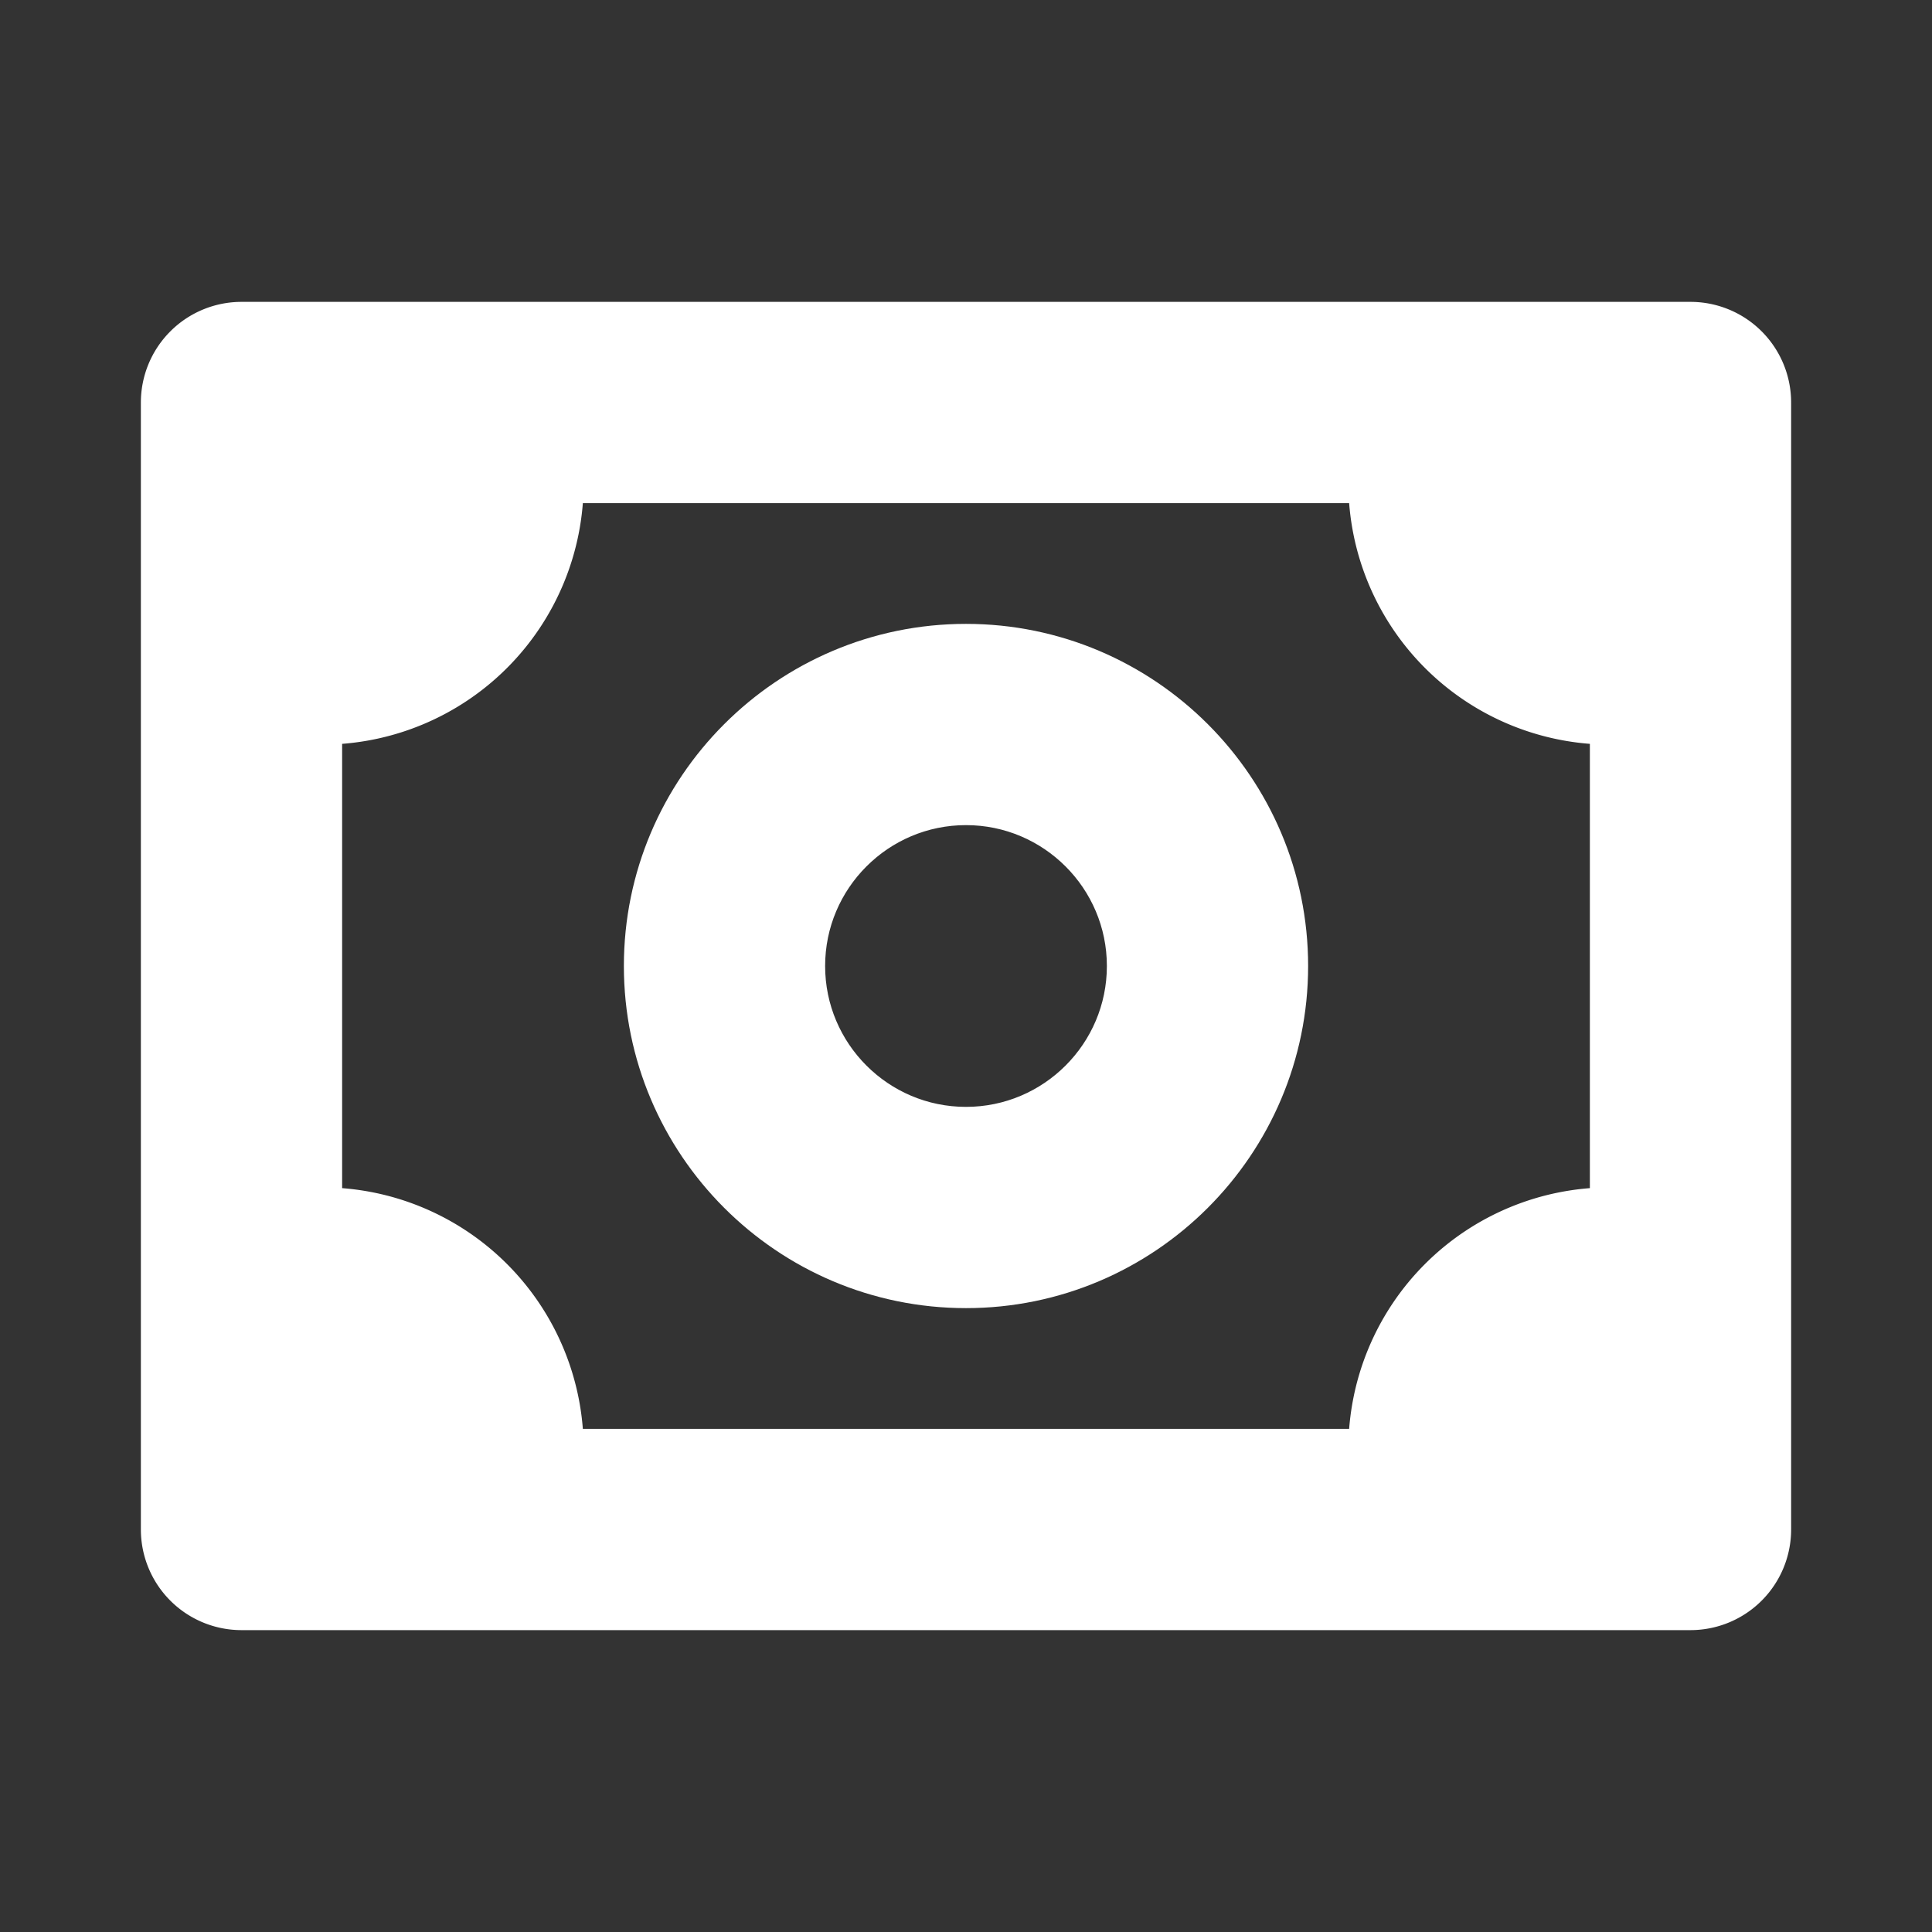
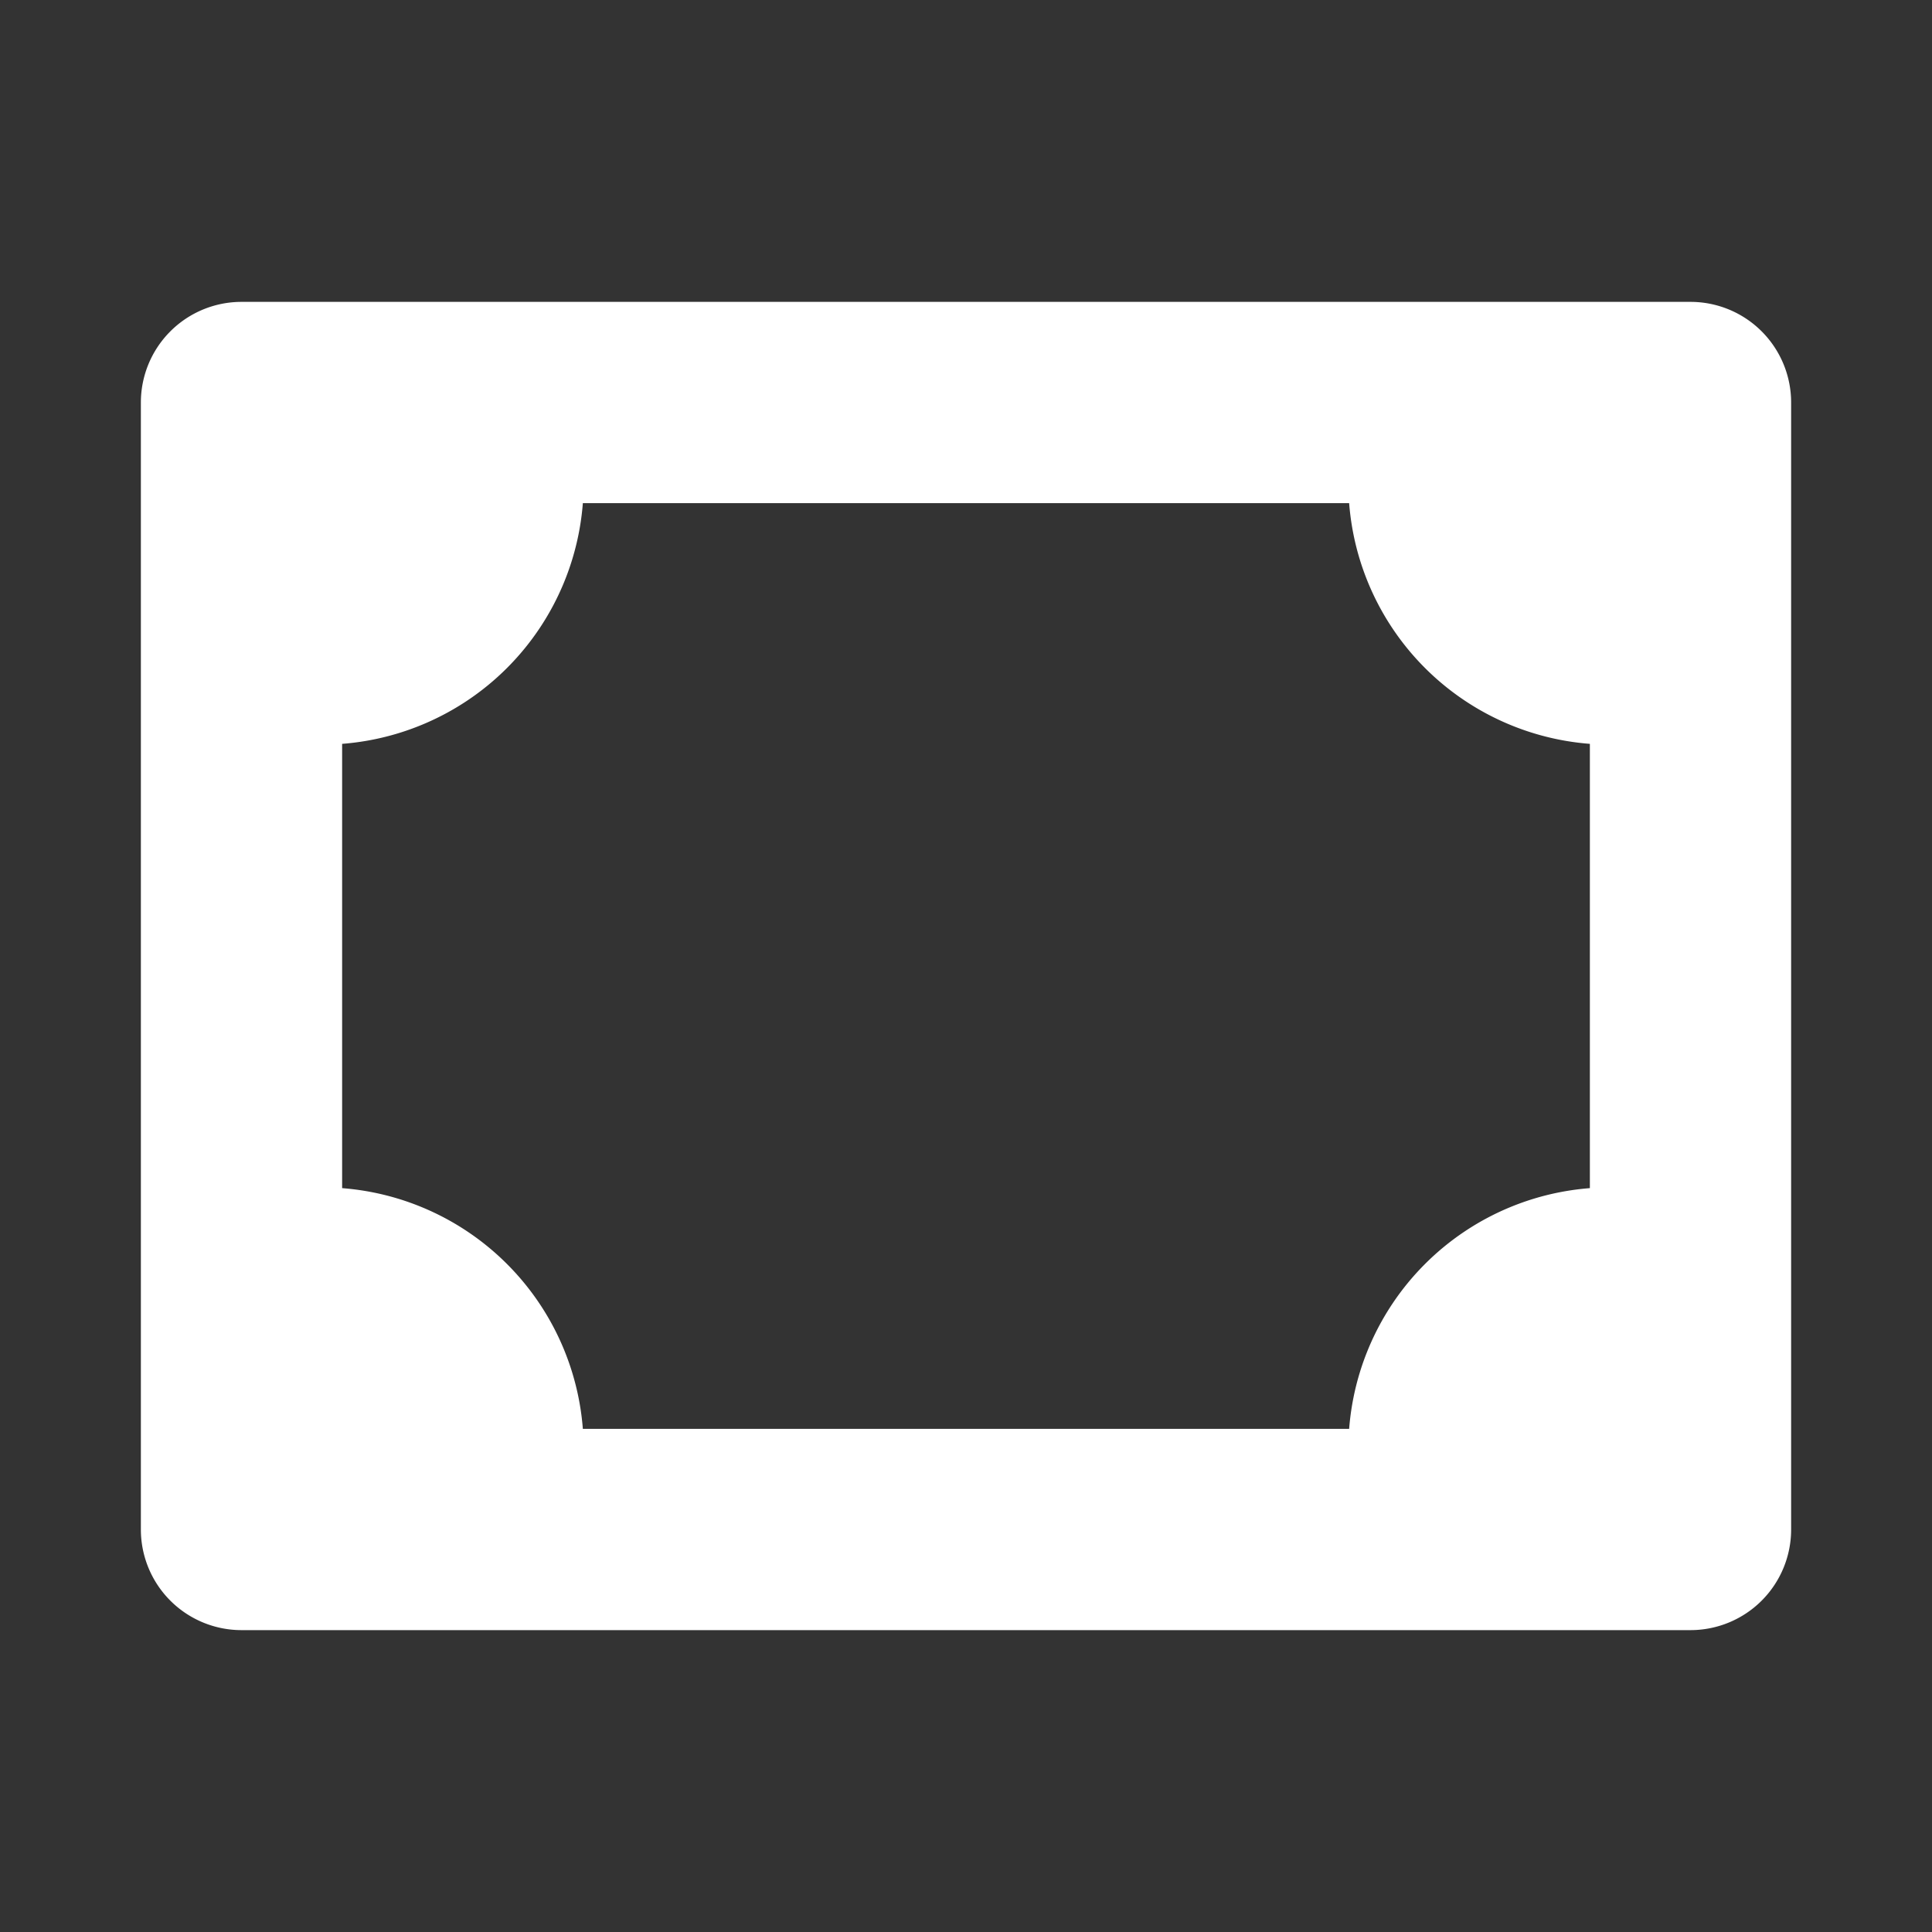
<svg xmlns="http://www.w3.org/2000/svg" width="56" height="56" viewBox="0 0 24 24">
  <rect x="0" y="0" width="24" height="24" fill="#333333" stroke="none" />
  <path fill="white" d="M21 4H3a1 1 0 0 0-1 1v14a1 1 0 0 0 1 1h18a1 1 0 0 0 1-1V5a1 1 0 0 0-1-1m-1 11a3 3 0 0 0-3 3H7a3 3 0 0 0-3-3V9a3 3 0 0 0 3-3h10a3 3 0 0 0 3 3z" stroke-width="0.5" stroke="white" />
-   <path fill="white" d="M12 8c-2.206 0-4 1.794-4 4s1.794 4 4 4s4-1.794 4-4s-1.794-4-4-4m0 6c-1.103 0-2-.897-2-2s.897-2 2-2s2 .897 2 2s-.897 2-2 2" stroke-width="0.5" stroke="white" />
</svg>